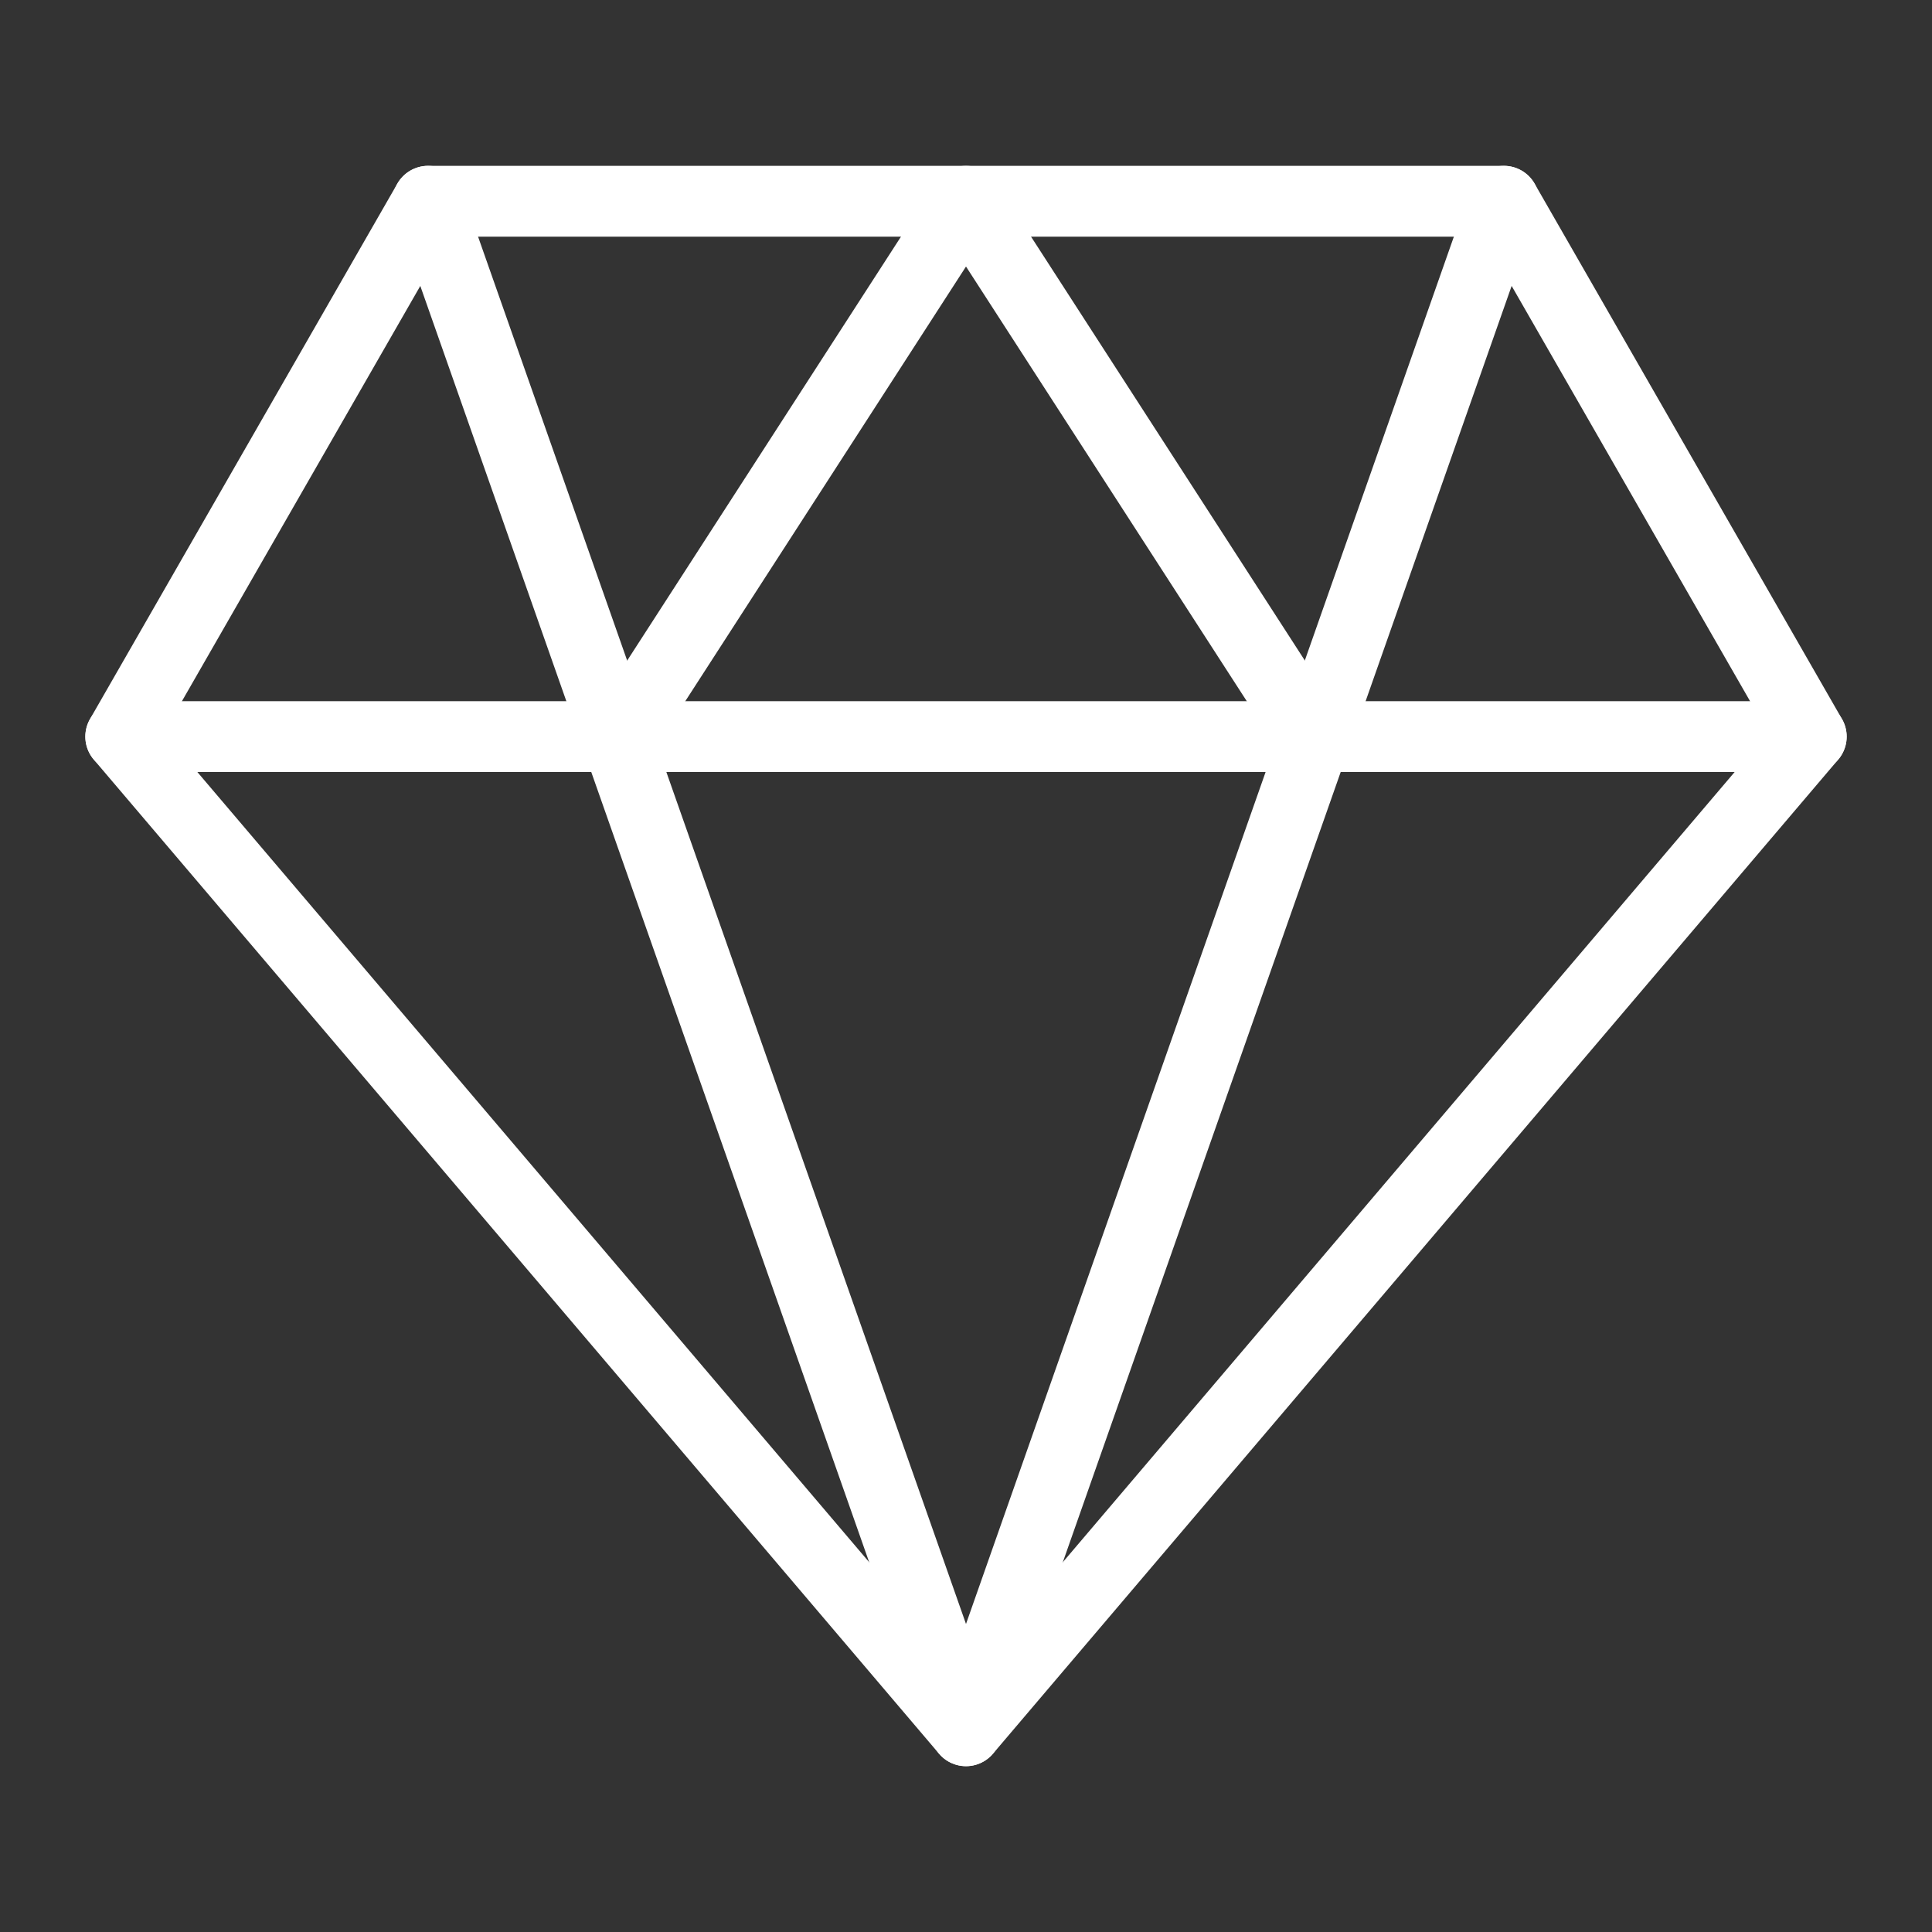
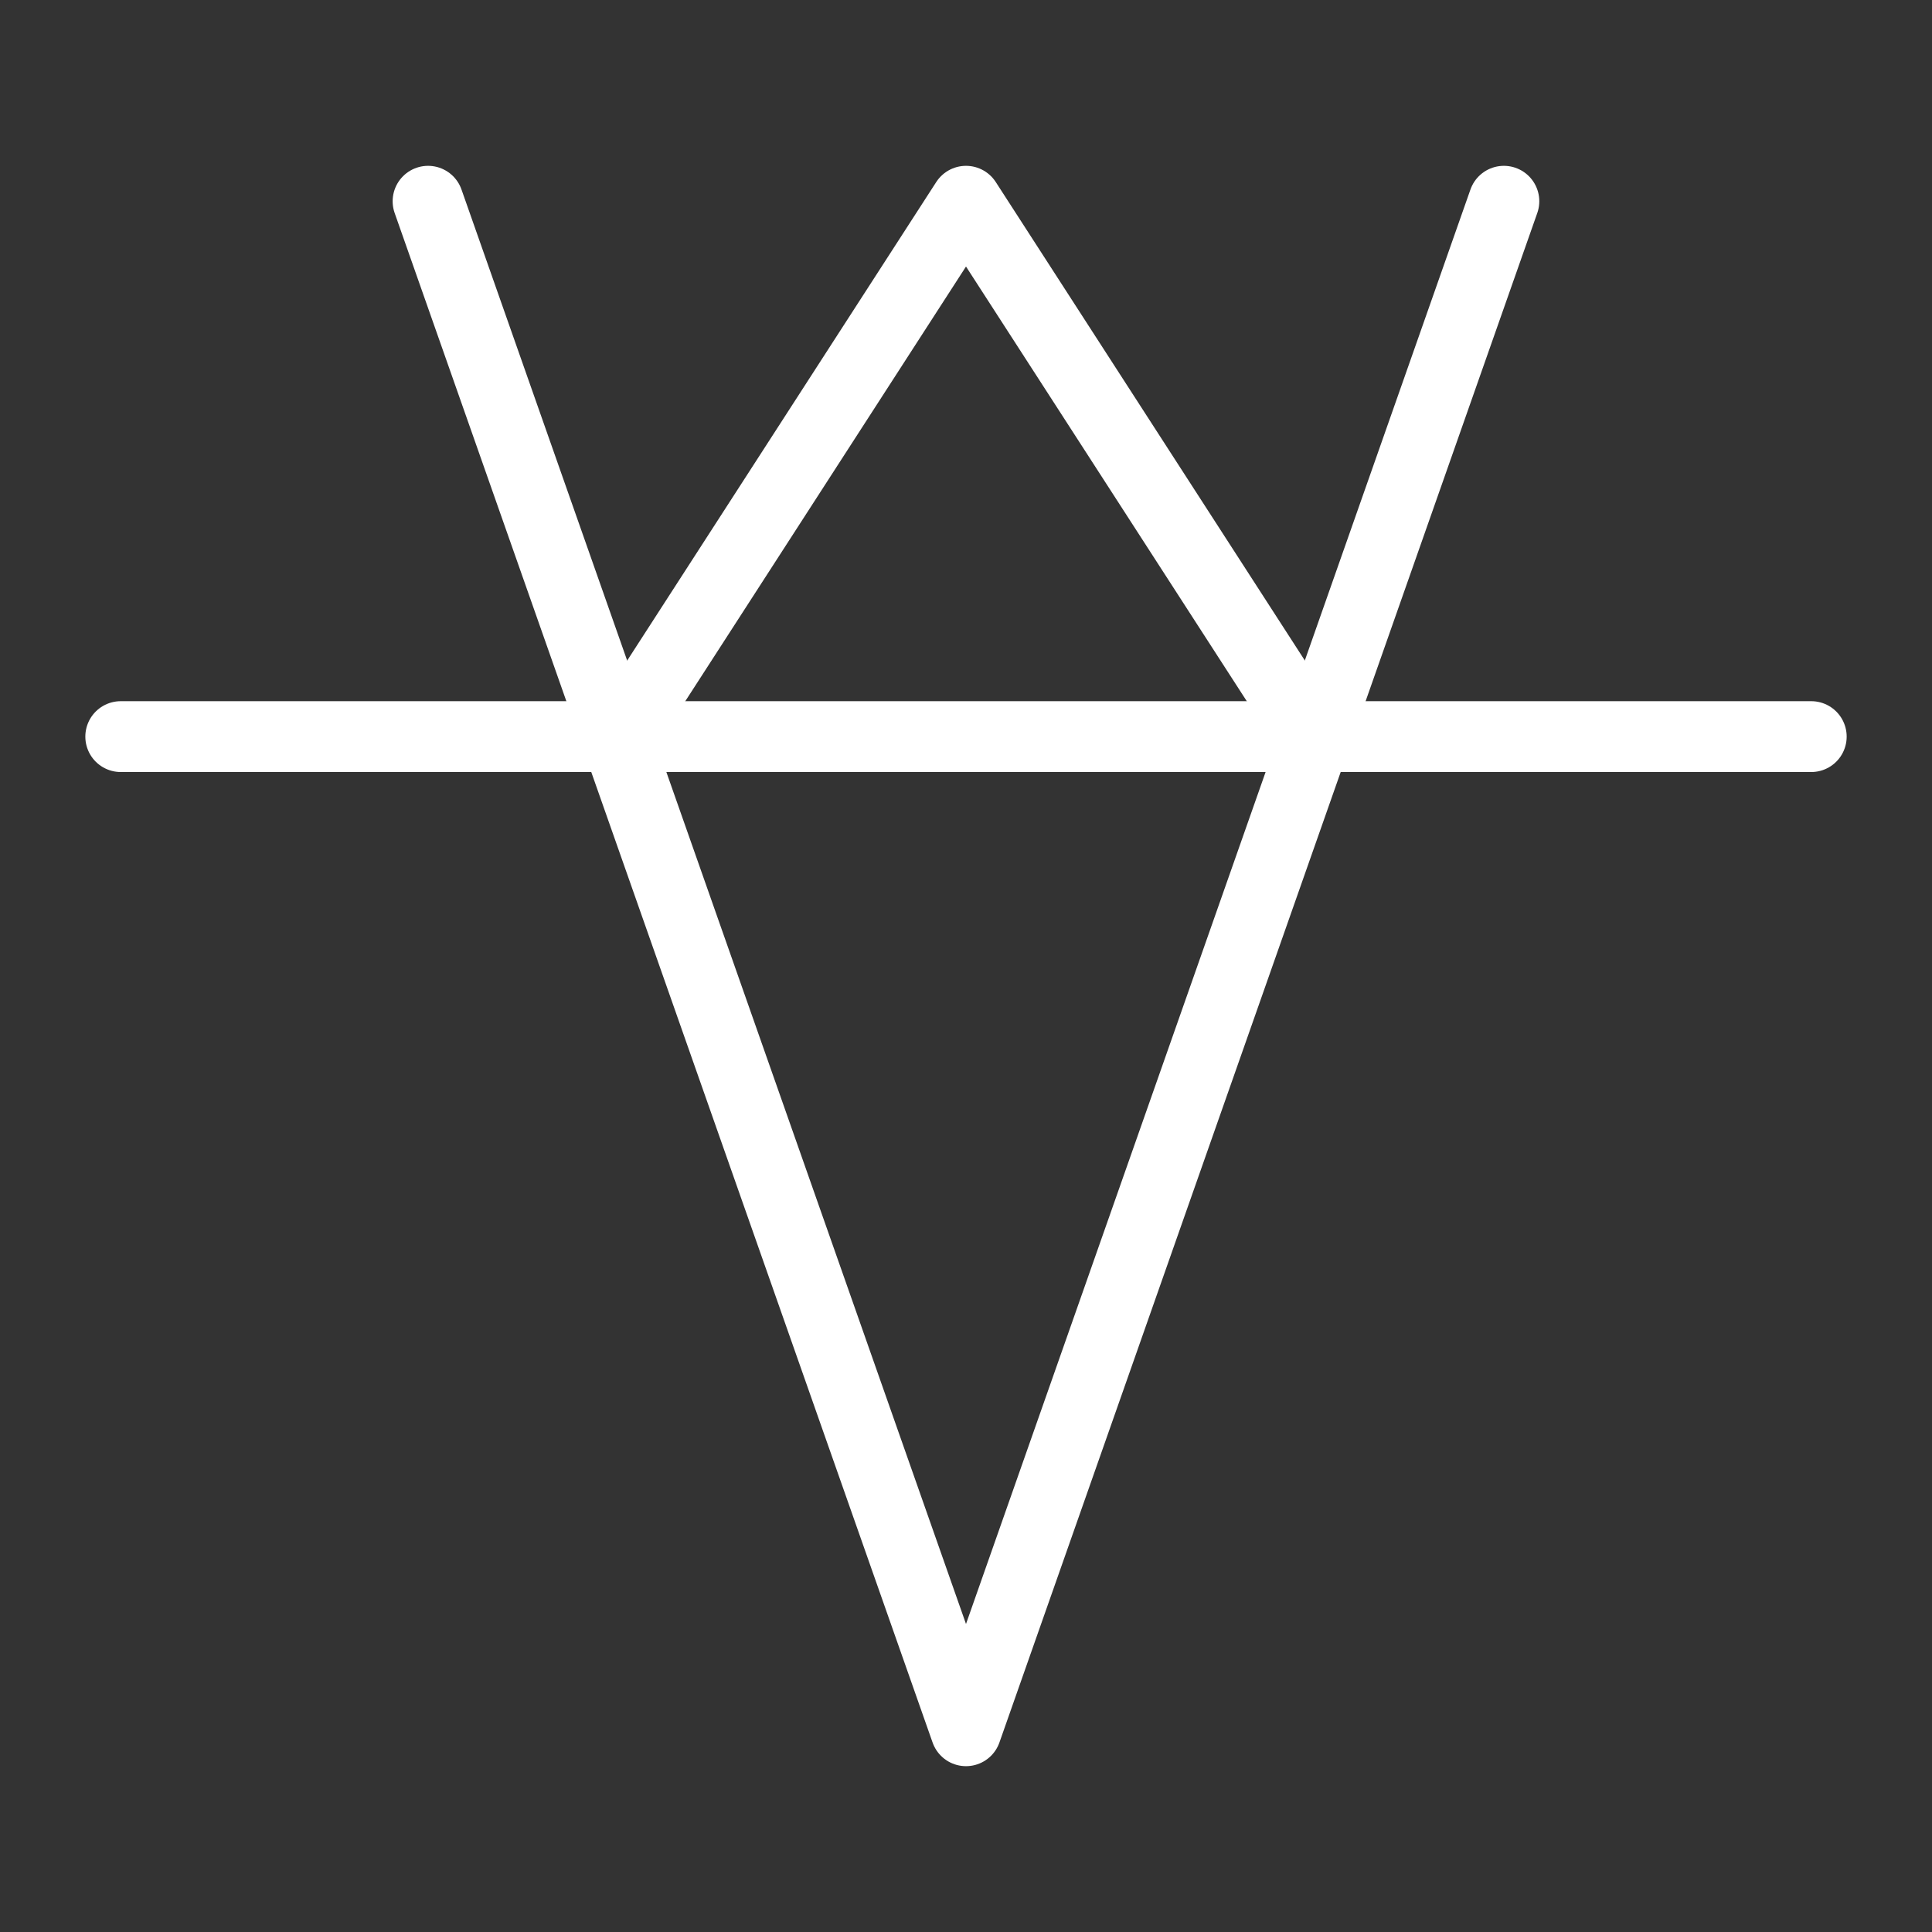
<svg xmlns="http://www.w3.org/2000/svg" width="30" height="30" viewBox="0 0 30 30" fill="none">
  <rect x="0" y="0" width="30" height="30" fill="#333333" stroke="none" />
  <g id="diamond 1">
-     <path id="Vector" d="M6.647 3.125H23.352L28.125 11.438L15 26.875L1.875 11.438L6.647 3.125Z" stroke="white" stroke-width="1.1" stroke-linecap="round" stroke-linejoin="round" />
    <path id="Vector_2" d="M6.647 3.125L15 26.875L23.352 3.125" stroke="white" stroke-width="1.1" stroke-linecap="round" stroke-linejoin="round" />
    <path id="Vector_3" d="M1.875 11.438H28.125" stroke="white" stroke-width="1.1" stroke-linecap="round" stroke-linejoin="round" />
    <path id="Vector_4" d="M9.631 11.438L15 3.125L20.37 11.438" stroke="white" stroke-width="1.1" stroke-linecap="round" stroke-linejoin="round" />
  </g>
</svg>